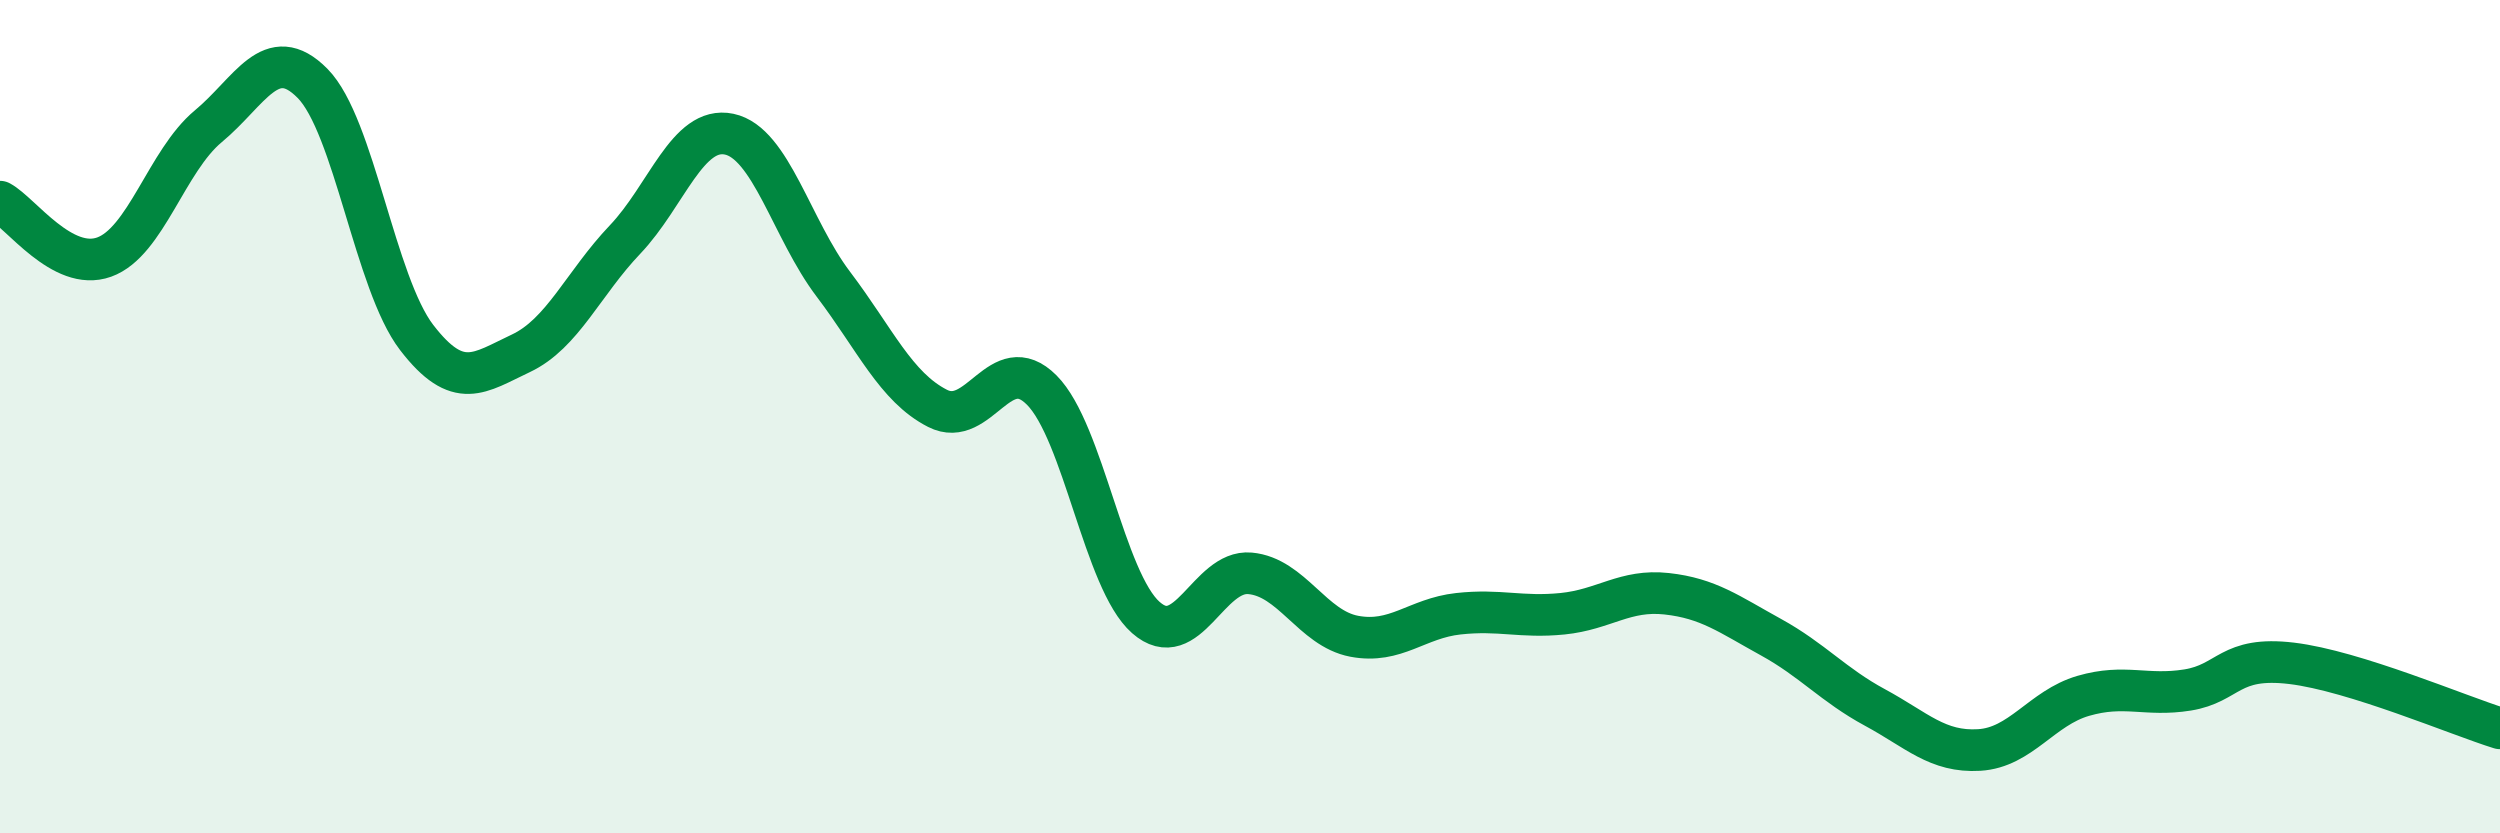
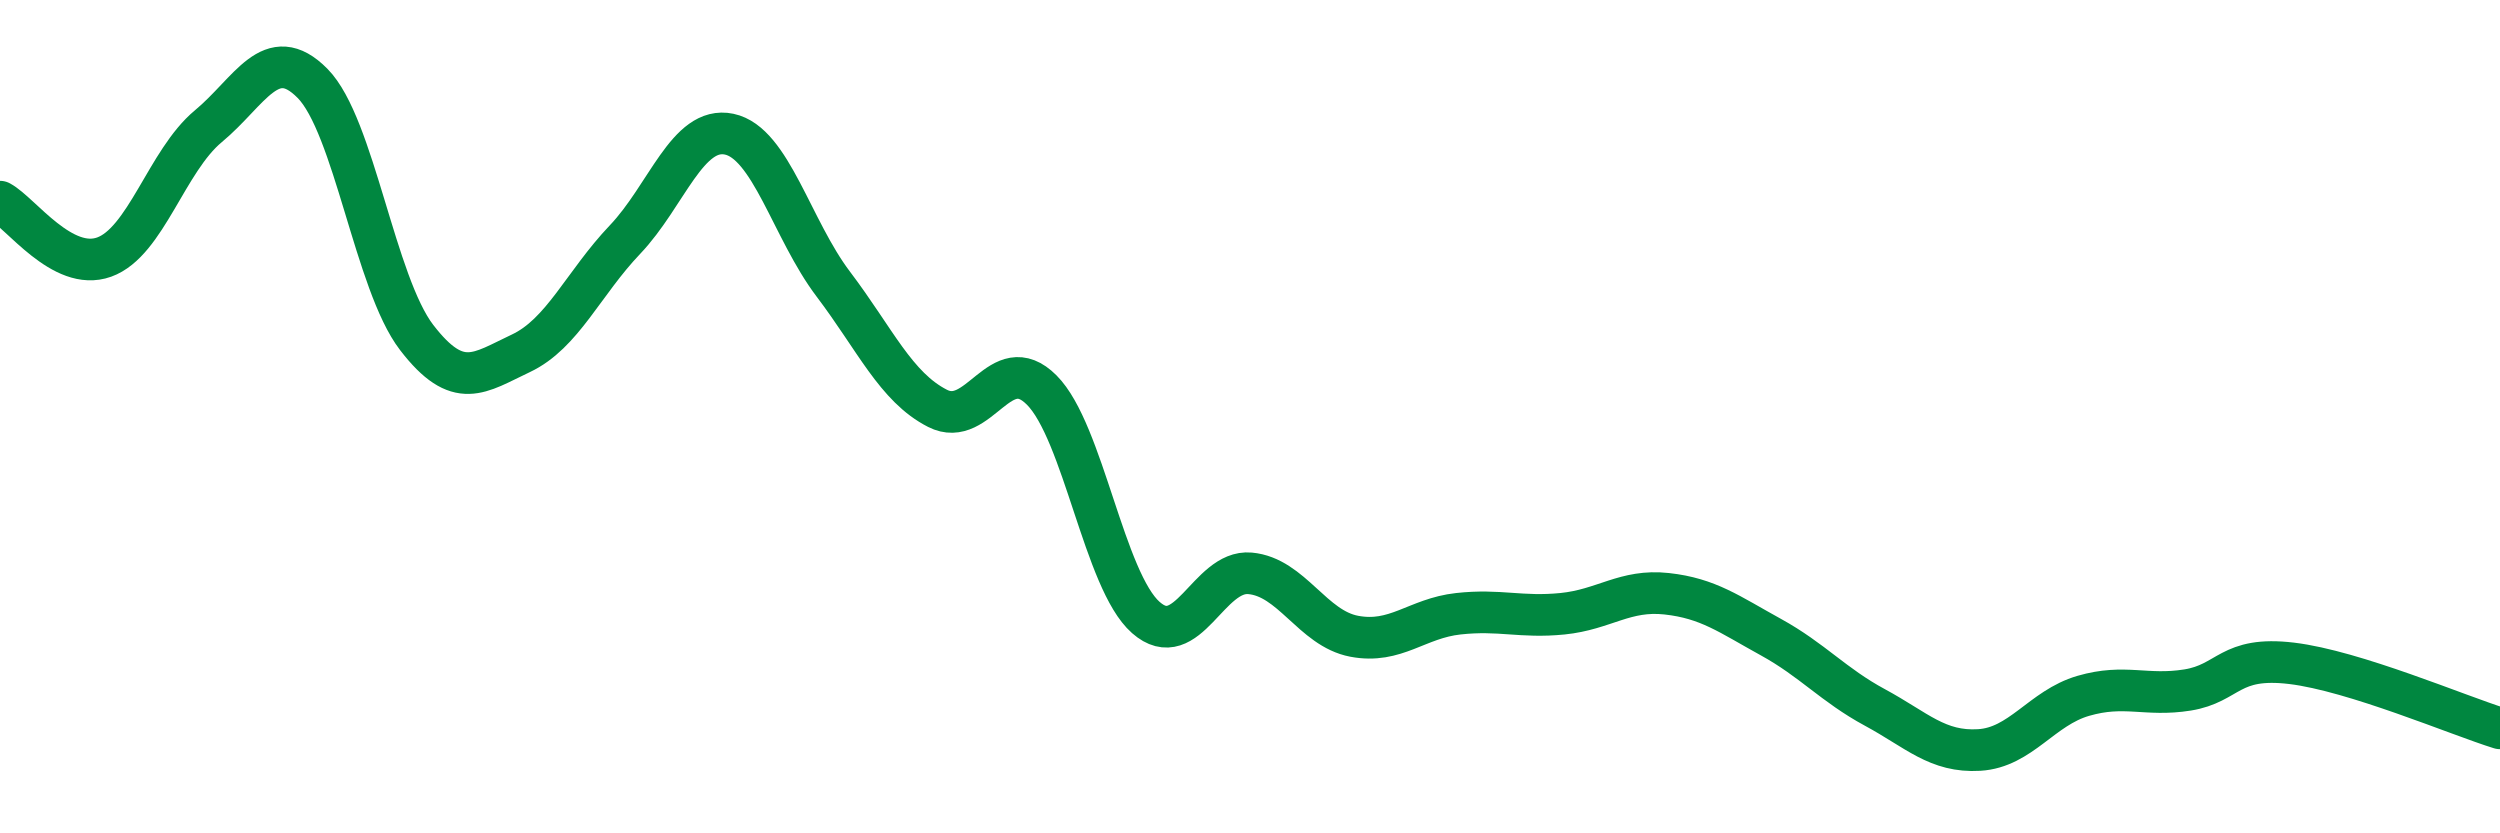
<svg xmlns="http://www.w3.org/2000/svg" width="60" height="20" viewBox="0 0 60 20">
-   <path d="M 0,4.84 C 0.5,5.11 1.5,6.53 2.5,6.17 C 3.5,5.81 4,3.86 5,3.03 C 6,2.2 6.5,0.99 7.5,2 C 8.5,3.01 9,6.8 10,8.1 C 11,9.4 11.5,8.95 12.5,8.48 C 13.5,8.01 14,6.8 15,5.75 C 16,4.7 16.5,3.01 17.5,3.22 C 18.5,3.43 19,5.5 20,6.82 C 21,8.14 21.5,9.29 22.5,9.8 C 23.5,10.31 24,8.36 25,9.36 C 26,10.36 26.5,13.94 27.5,14.82 C 28.5,15.7 29,13.67 30,13.76 C 31,13.85 31.5,15.08 32.5,15.27 C 33.5,15.46 34,14.84 35,14.73 C 36,14.62 36.5,14.83 37.5,14.73 C 38.5,14.63 39,14.14 40,14.25 C 41,14.36 41.5,14.74 42.5,15.29 C 43.5,15.84 44,16.44 45,16.98 C 46,17.52 46.5,18.06 47.5,18 C 48.5,17.94 49,16.99 50,16.7 C 51,16.41 51.5,16.72 52.5,16.56 C 53.5,16.4 53.5,15.74 55,15.92 C 56.5,16.1 59,17.17 60,17.48L60 20L0 20Z" fill="#008740" opacity="0.1" stroke-linecap="round" stroke-linejoin="round" />
  <path d="M 0,4.84 C 0.5,5.11 1.5,6.53 2.5,6.17 C 3.5,5.81 4,3.86 5,3.03 C 6,2.2 6.5,0.99 7.5,2 C 8.5,3.01 9,6.8 10,8.1 C 11,9.4 11.5,8.95 12.5,8.48 C 13.5,8.01 14,6.8 15,5.75 C 16,4.7 16.5,3.01 17.5,3.22 C 18.5,3.43 19,5.5 20,6.82 C 21,8.14 21.5,9.29 22.5,9.8 C 23.5,10.31 24,8.36 25,9.36 C 26,10.36 26.5,13.94 27.5,14.82 C 28.5,15.7 29,13.67 30,13.76 C 31,13.85 31.5,15.08 32.5,15.27 C 33.5,15.46 34,14.84 35,14.73 C 36,14.62 36.5,14.83 37.5,14.73 C 38.5,14.63 39,14.14 40,14.25 C 41,14.36 41.5,14.74 42.5,15.29 C 43.5,15.84 44,16.44 45,16.98 C 46,17.52 46.5,18.06 47.5,18 C 48.5,17.94 49,16.99 50,16.7 C 51,16.41 51.5,16.72 52.5,16.56 C 53.5,16.4 53.5,15.74 55,15.92 C 56.5,16.1 59,17.17 60,17.48" stroke="#008740" stroke-width="1" fill="none" stroke-linecap="round" stroke-linejoin="round" />
</svg>